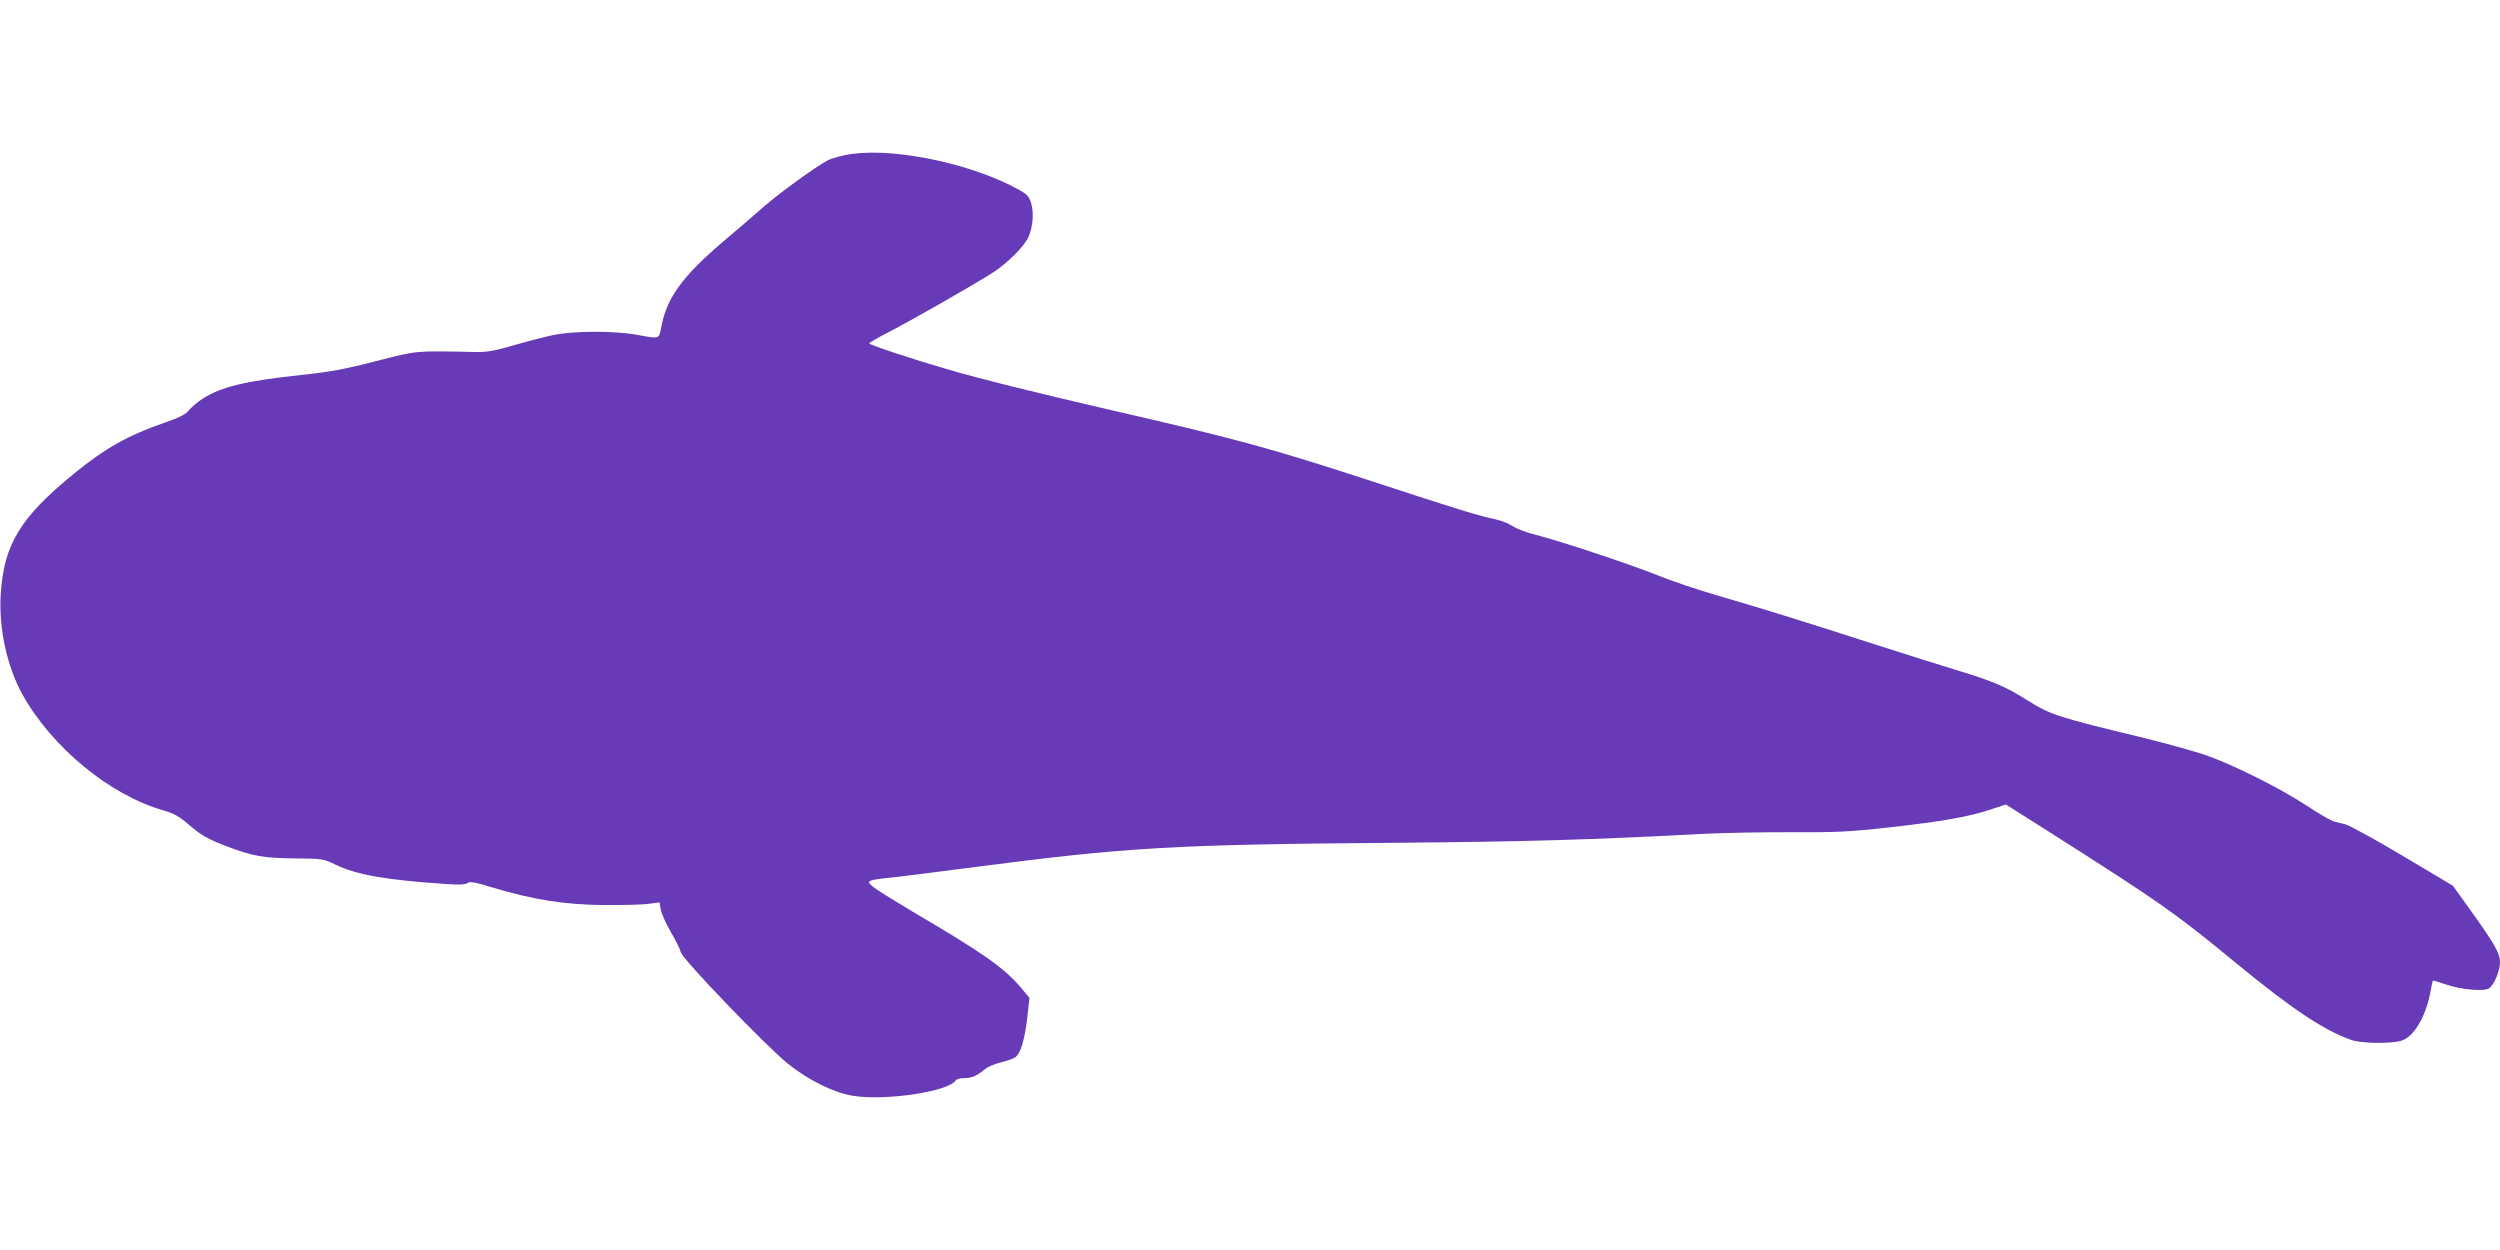
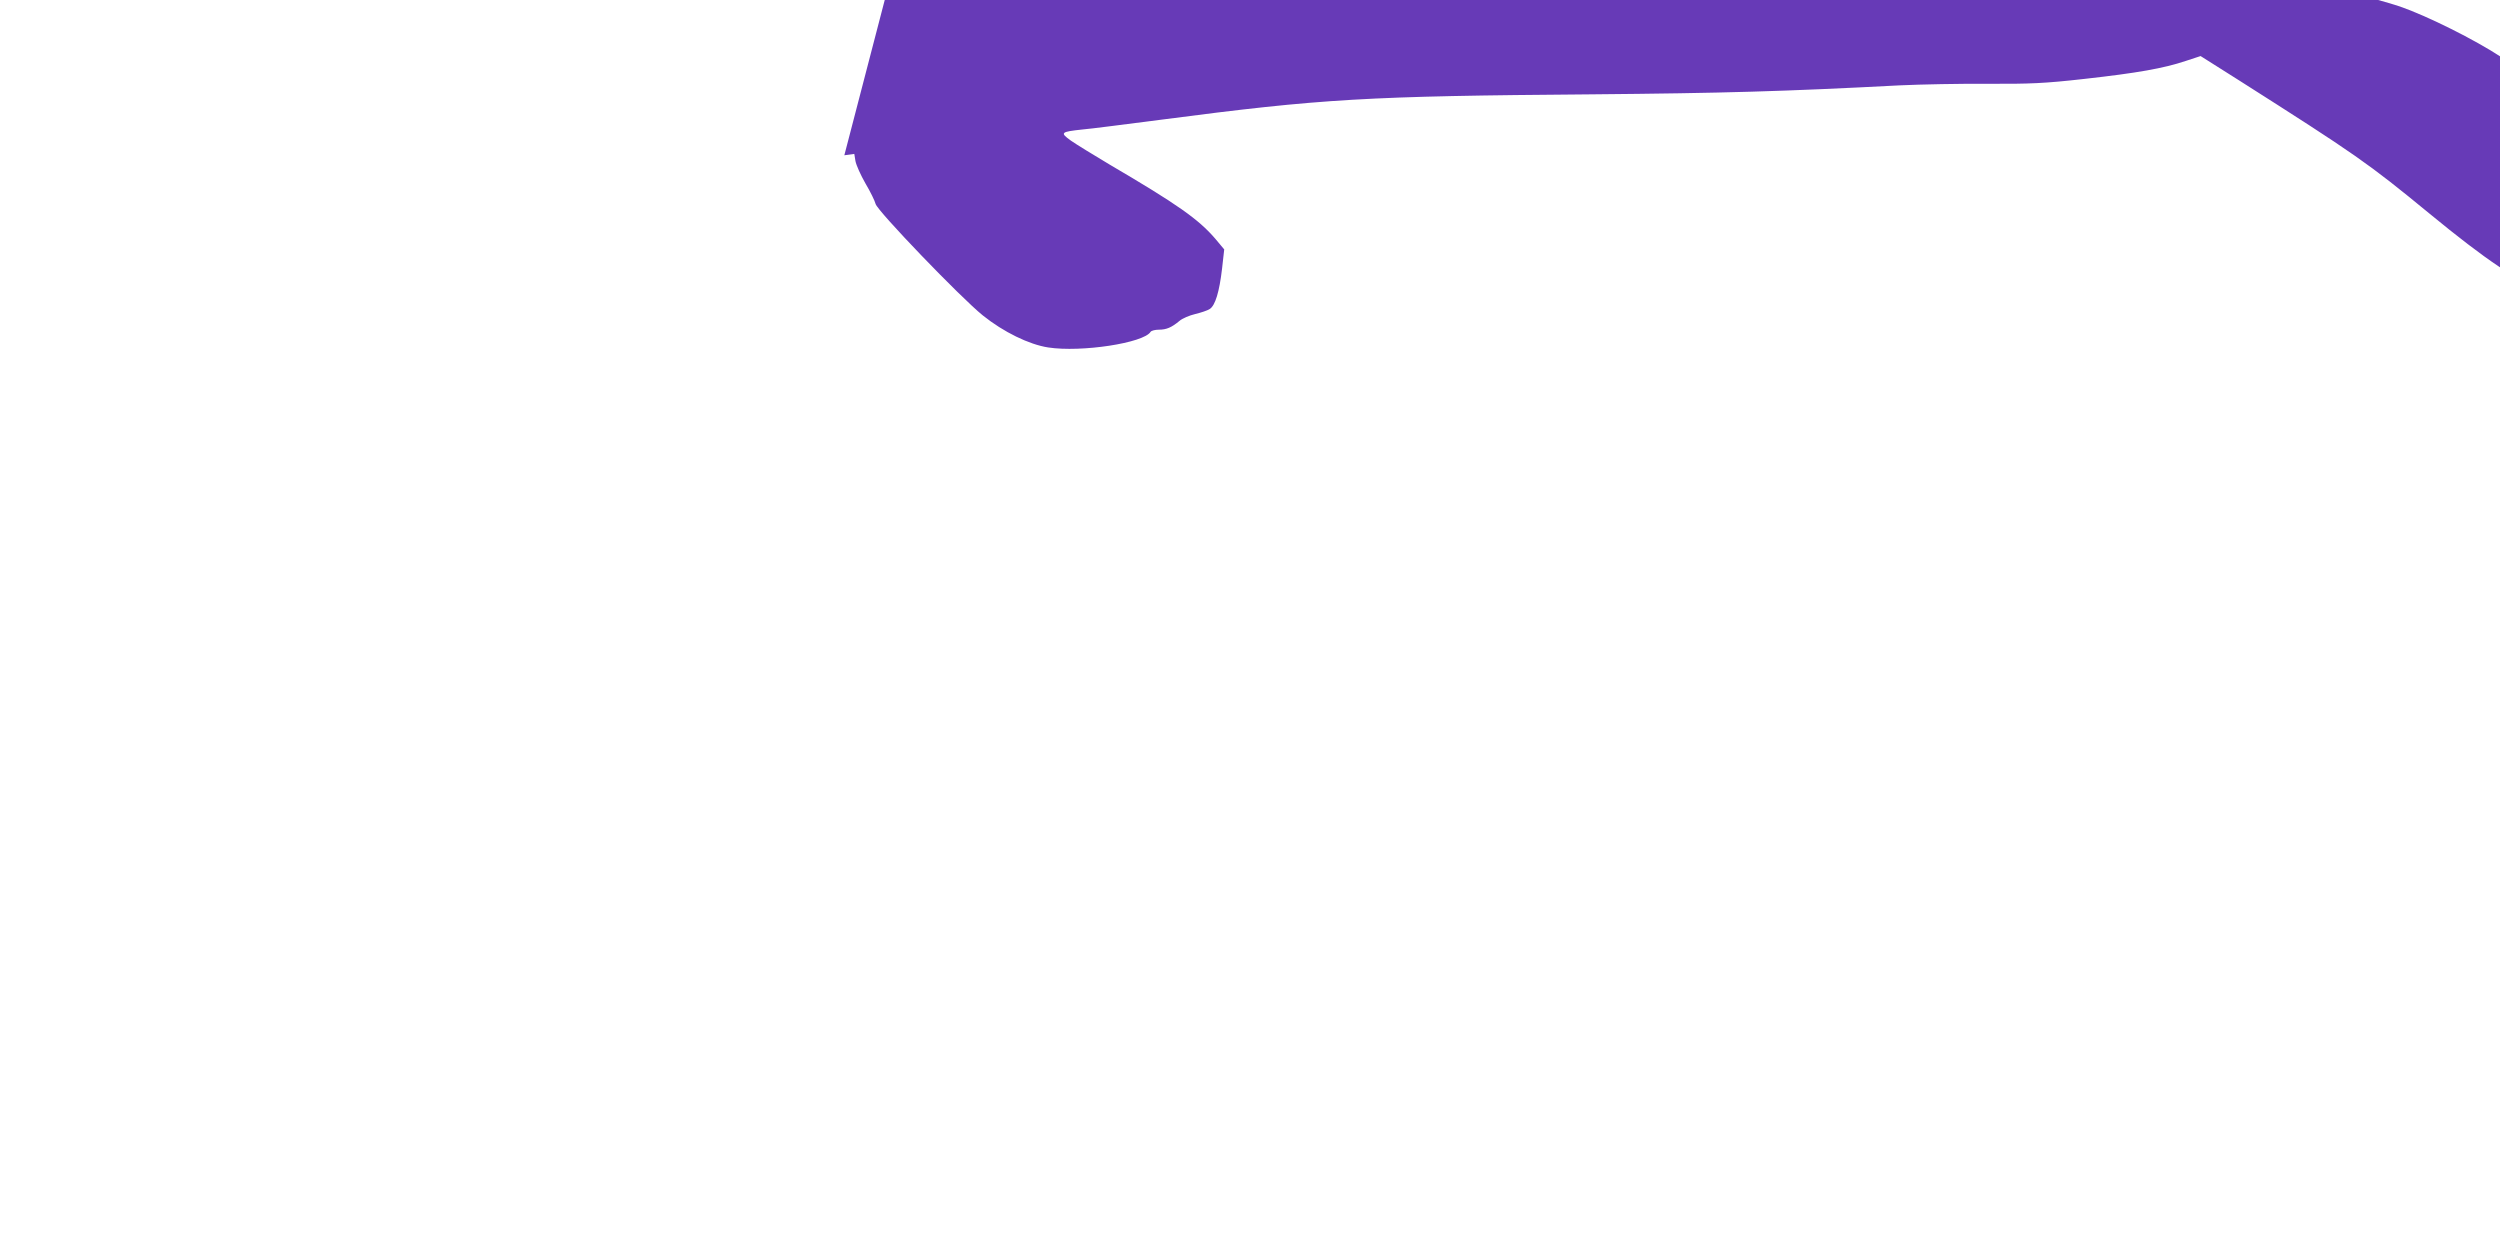
<svg xmlns="http://www.w3.org/2000/svg" version="1.0" width="1280pt" height="640pt" viewBox="0 0 1280 640" preserveAspectRatio="xMidYMid meet">
  <g transform="translate(0,640) scale(0.1,-0.1)" fill="#673ab7" stroke="none">
-     <path d="M4323 5605 c-34 -7 -72 -19 -85 -26 -62 -33 -235 -158 -324 -234 -54 -48 -151 -131 -215 -185 -203 -173 -284 -284 -312 -428 -13 -71 -6 -68 -127 -46 -115 21 -323 20 -425 -1 -44 -9 -136 -33 -205 -53 -103 -30 -139 -36 -205 -34 -305 6 -285 8 -500 -47 -158 -41 -239 -56 -385 -71 -285 -31 -406 -60 -502 -121 -27 -17 -58 -44 -71 -60 -16 -21 -49 -37 -127 -64 -188 -66 -300 -129 -460 -259 -276 -225 -360 -363 -376 -616 -12 -173 32 -374 111 -516 151 -271 448 -515 721 -593 55 -16 83 -32 128 -71 63 -55 101 -77 199 -114 133 -50 185 -59 342 -61 147 -1 151 -2 215 -33 106 -51 259 -78 562 -98 69 -5 102 -3 112 5 11 9 40 4 131 -24 207 -62 365 -87 570 -89 99 0 203 2 231 7 l51 7 6 -37 c4 -21 27 -72 51 -114 25 -42 48 -89 52 -105 9 -36 435 -479 549 -571 106 -85 237 -149 335 -164 169 -26 489 23 524 80 4 6 23 11 42 11 39 0 65 11 106 45 15 13 51 28 80 35 29 7 63 18 75 26 28 18 49 87 63 207 l11 98 -46 55 c-86 100 -194 176 -540 379 -82 49 -172 104 -199 123 -57 41 -53 45 59 57 39 3 223 27 410 51 819 107 1042 120 2200 129 670 6 984 15 1575 46 107 5 310 9 450 8 217 -1 291 2 495 25 269 30 406 54 519 92 l76 25 193 -122 c604 -384 663 -425 977 -683 293 -241 457 -351 600 -401 50 -17 196 -20 253 -4 63 17 124 117 149 241 6 35 13 65 14 67 2 1 31 -7 66 -19 80 -28 201 -38 224 -19 26 21 54 90 54 133 0 45 -29 96 -155 271 l-86 120 -257 153 c-141 84 -273 156 -292 161 -19 5 -46 12 -60 15 -14 3 -76 39 -138 80 -138 91 -381 212 -522 261 -57 19 -197 58 -310 86 -452 109 -481 119 -602 195 -107 68 -178 98 -364 154 -76 23 -272 85 -434 137 -354 114 -556 177 -790 245 -96 28 -234 74 -307 104 -146 58 -492 173 -621 206 -46 11 -99 32 -119 45 -19 13 -58 28 -86 34 -86 18 -172 44 -664 205 -493 161 -672 209 -1303 354 -376 87 -680 162 -845 211 -173 50 -395 124 -395 131 0 3 46 30 103 59 107 55 435 242 530 303 74 48 158 131 182 181 24 52 30 130 13 180 -13 36 -22 44 -98 83 -259 130 -651 202 -857 157z" />
+     <path d="M4323 5605 l51 7 6 -37 c4 -21 27 -72 51 -114 25 -42 48 -89 52 -105 9 -36 435 -479 549 -571 106 -85 237 -149 335 -164 169 -26 489 23 524 80 4 6 23 11 42 11 39 0 65 11 106 45 15 13 51 28 80 35 29 7 63 18 75 26 28 18 49 87 63 207 l11 98 -46 55 c-86 100 -194 176 -540 379 -82 49 -172 104 -199 123 -57 41 -53 45 59 57 39 3 223 27 410 51 819 107 1042 120 2200 129 670 6 984 15 1575 46 107 5 310 9 450 8 217 -1 291 2 495 25 269 30 406 54 519 92 l76 25 193 -122 c604 -384 663 -425 977 -683 293 -241 457 -351 600 -401 50 -17 196 -20 253 -4 63 17 124 117 149 241 6 35 13 65 14 67 2 1 31 -7 66 -19 80 -28 201 -38 224 -19 26 21 54 90 54 133 0 45 -29 96 -155 271 l-86 120 -257 153 c-141 84 -273 156 -292 161 -19 5 -46 12 -60 15 -14 3 -76 39 -138 80 -138 91 -381 212 -522 261 -57 19 -197 58 -310 86 -452 109 -481 119 -602 195 -107 68 -178 98 -364 154 -76 23 -272 85 -434 137 -354 114 -556 177 -790 245 -96 28 -234 74 -307 104 -146 58 -492 173 -621 206 -46 11 -99 32 -119 45 -19 13 -58 28 -86 34 -86 18 -172 44 -664 205 -493 161 -672 209 -1303 354 -376 87 -680 162 -845 211 -173 50 -395 124 -395 131 0 3 46 30 103 59 107 55 435 242 530 303 74 48 158 131 182 181 24 52 30 130 13 180 -13 36 -22 44 -98 83 -259 130 -651 202 -857 157z" />
  </g>
</svg>